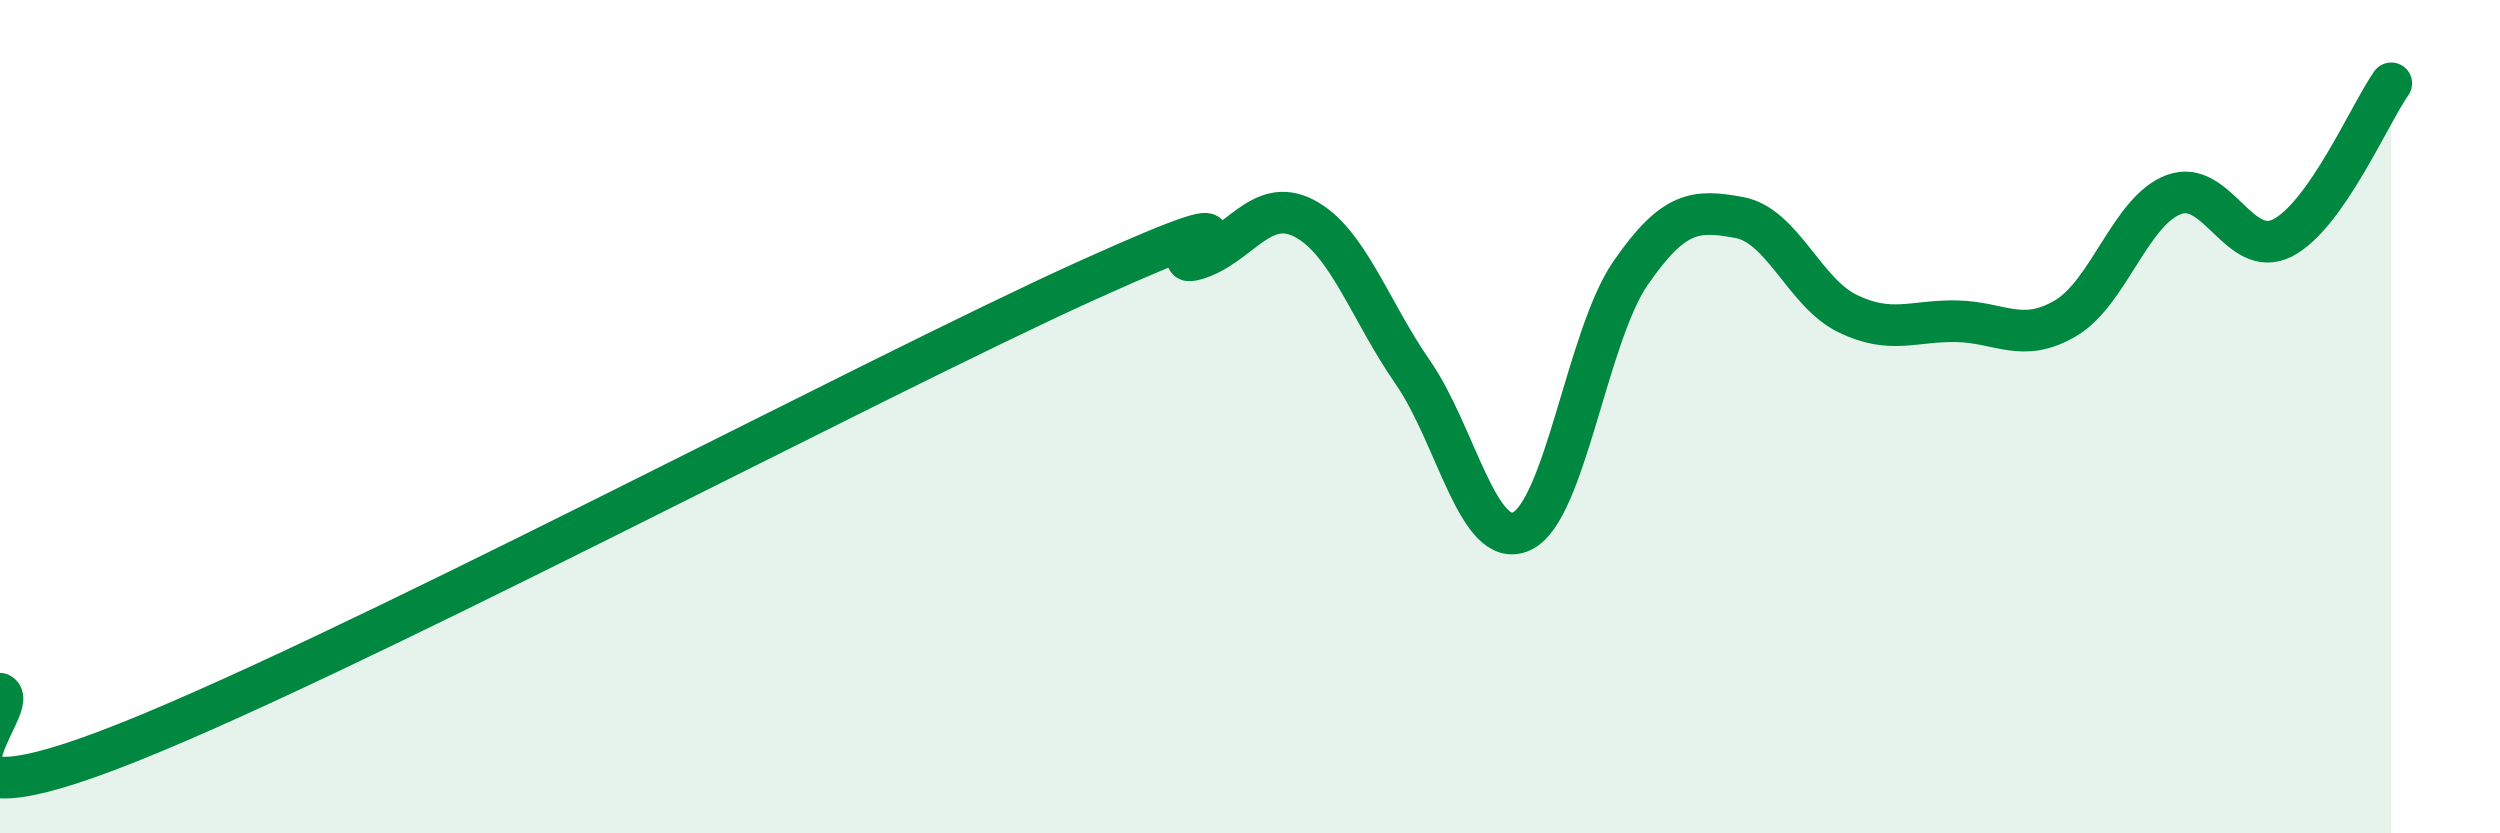
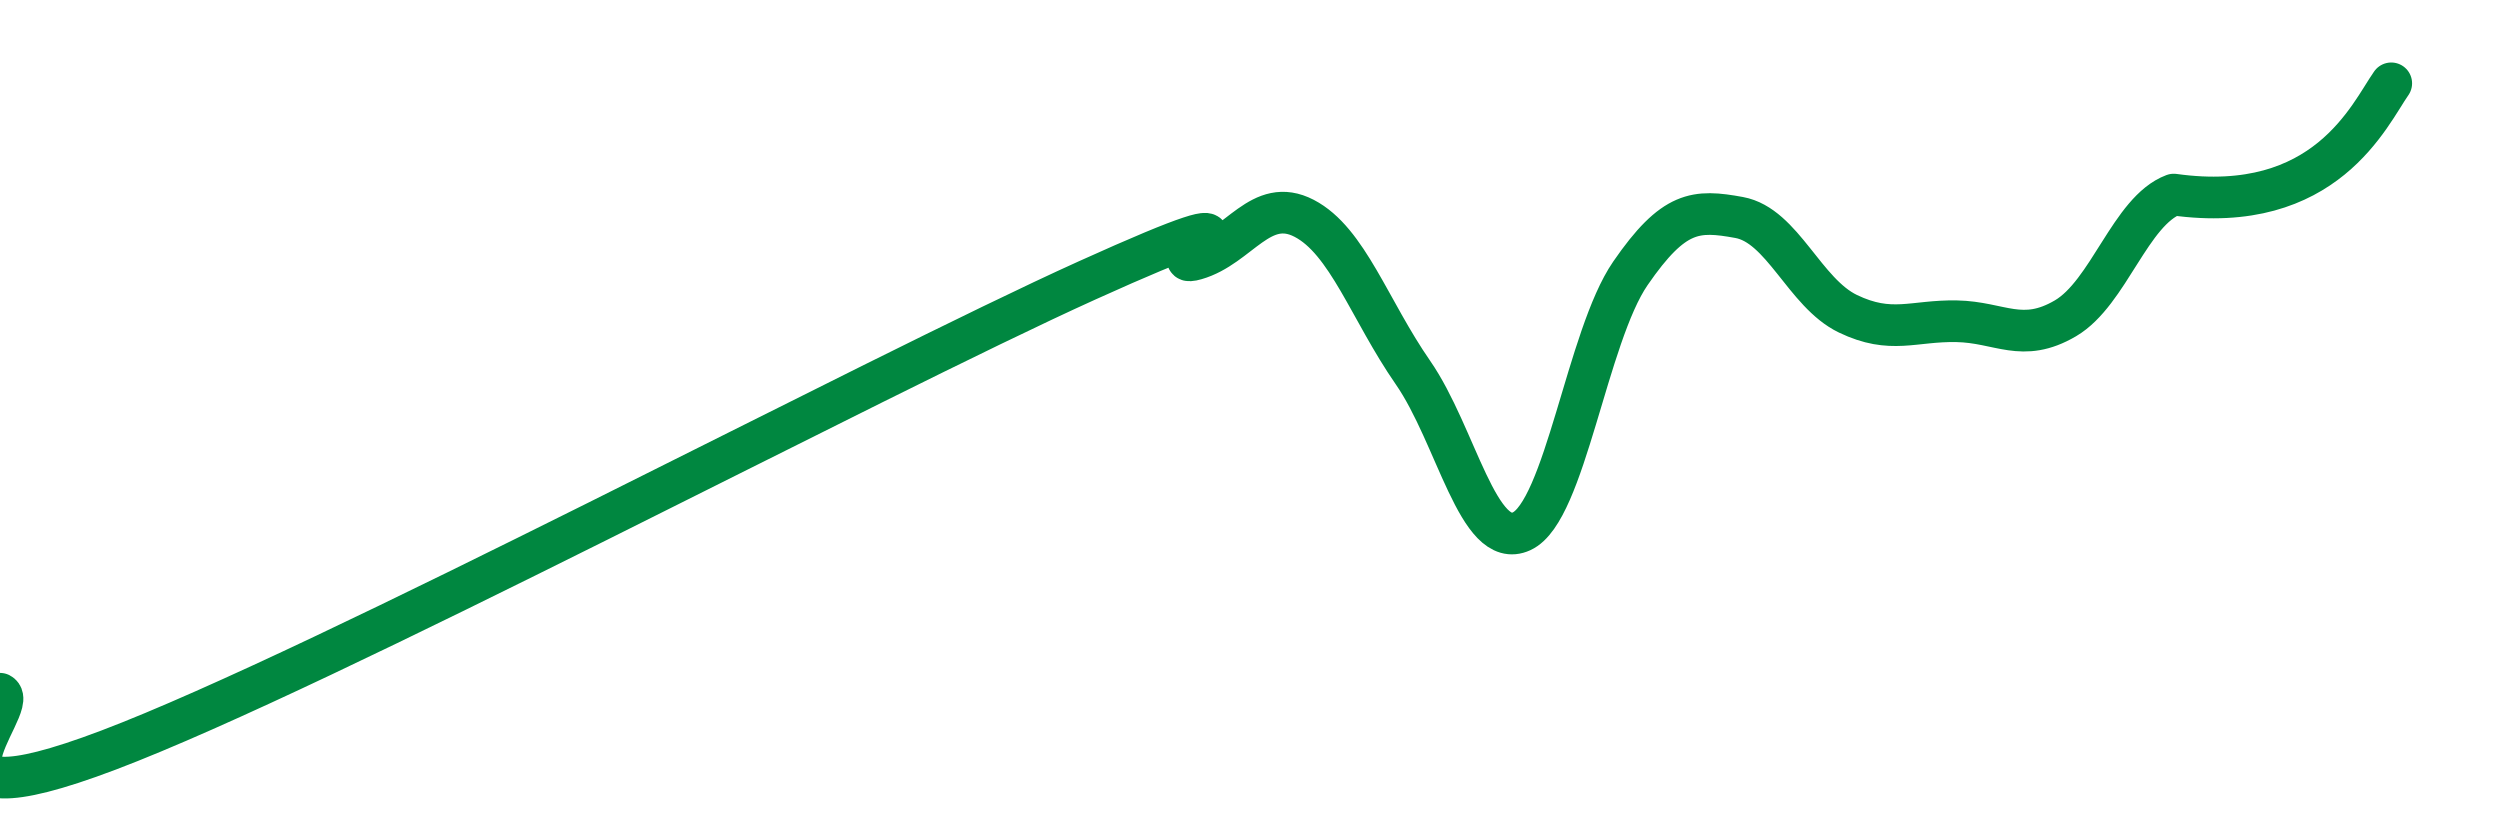
<svg xmlns="http://www.w3.org/2000/svg" width="60" height="20" viewBox="0 0 60 20">
-   <path d="M 0,16.65 C 0.52,16.92 -2.61,19.98 2.61,18 C 7.83,16.02 20.87,9.09 26.09,6.73 C 31.31,4.37 27.66,6.52 28.7,6.22 C 29.74,5.92 30.26,4.7 31.3,5.24 C 32.34,5.78 32.87,7.44 33.91,8.94 C 34.95,10.44 35.48,13.23 36.52,12.75 C 37.56,12.27 38.09,8.07 39.13,6.56 C 40.17,5.05 40.7,5.03 41.74,5.22 C 42.78,5.41 43.31,7.03 44.35,7.53 C 45.39,8.03 45.92,7.69 46.96,7.71 C 48,7.73 48.53,8.25 49.57,7.64 C 50.61,7.03 51.13,5.06 52.17,4.67 C 53.21,4.28 53.74,6.24 54.78,5.71 C 55.82,5.18 56.87,2.74 57.39,2L57.39 20L0 20Z" fill="#008740" opacity="0.1" stroke-linecap="round" stroke-linejoin="round" />
-   <path d="M 0,16.65 C 0.52,16.92 -2.61,19.98 2.61,18 C 7.83,16.02 20.87,9.09 26.09,6.73 C 31.31,4.37 27.66,6.52 28.7,6.22 C 29.74,5.92 30.26,4.7 31.3,5.24 C 32.34,5.78 32.87,7.44 33.91,8.94 C 34.95,10.44 35.48,13.23 36.52,12.75 C 37.56,12.27 38.09,8.07 39.13,6.56 C 40.17,5.05 40.7,5.03 41.74,5.22 C 42.78,5.41 43.31,7.03 44.35,7.53 C 45.39,8.03 45.92,7.69 46.96,7.71 C 48,7.73 48.53,8.25 49.57,7.64 C 50.61,7.03 51.13,5.06 52.17,4.67 C 53.21,4.28 53.74,6.24 54.78,5.71 C 55.82,5.18 56.87,2.74 57.39,2" stroke="#008740" stroke-width="1" fill="none" stroke-linecap="round" stroke-linejoin="round" />
+   <path d="M 0,16.65 C 0.52,16.92 -2.61,19.98 2.61,18 C 7.83,16.02 20.87,9.09 26.09,6.73 C 31.31,4.37 27.66,6.52 28.7,6.22 C 29.74,5.92 30.26,4.7 31.3,5.24 C 32.34,5.78 32.87,7.44 33.91,8.94 C 34.95,10.44 35.48,13.23 36.52,12.75 C 37.56,12.27 38.09,8.07 39.13,6.56 C 40.17,5.05 40.7,5.03 41.74,5.22 C 42.78,5.41 43.31,7.03 44.35,7.53 C 45.39,8.03 45.92,7.69 46.96,7.71 C 48,7.73 48.53,8.25 49.57,7.64 C 50.61,7.03 51.13,5.06 52.17,4.67 C 55.82,5.18 56.87,2.74 57.39,2" stroke="#008740" stroke-width="1" fill="none" stroke-linecap="round" stroke-linejoin="round" />
</svg>